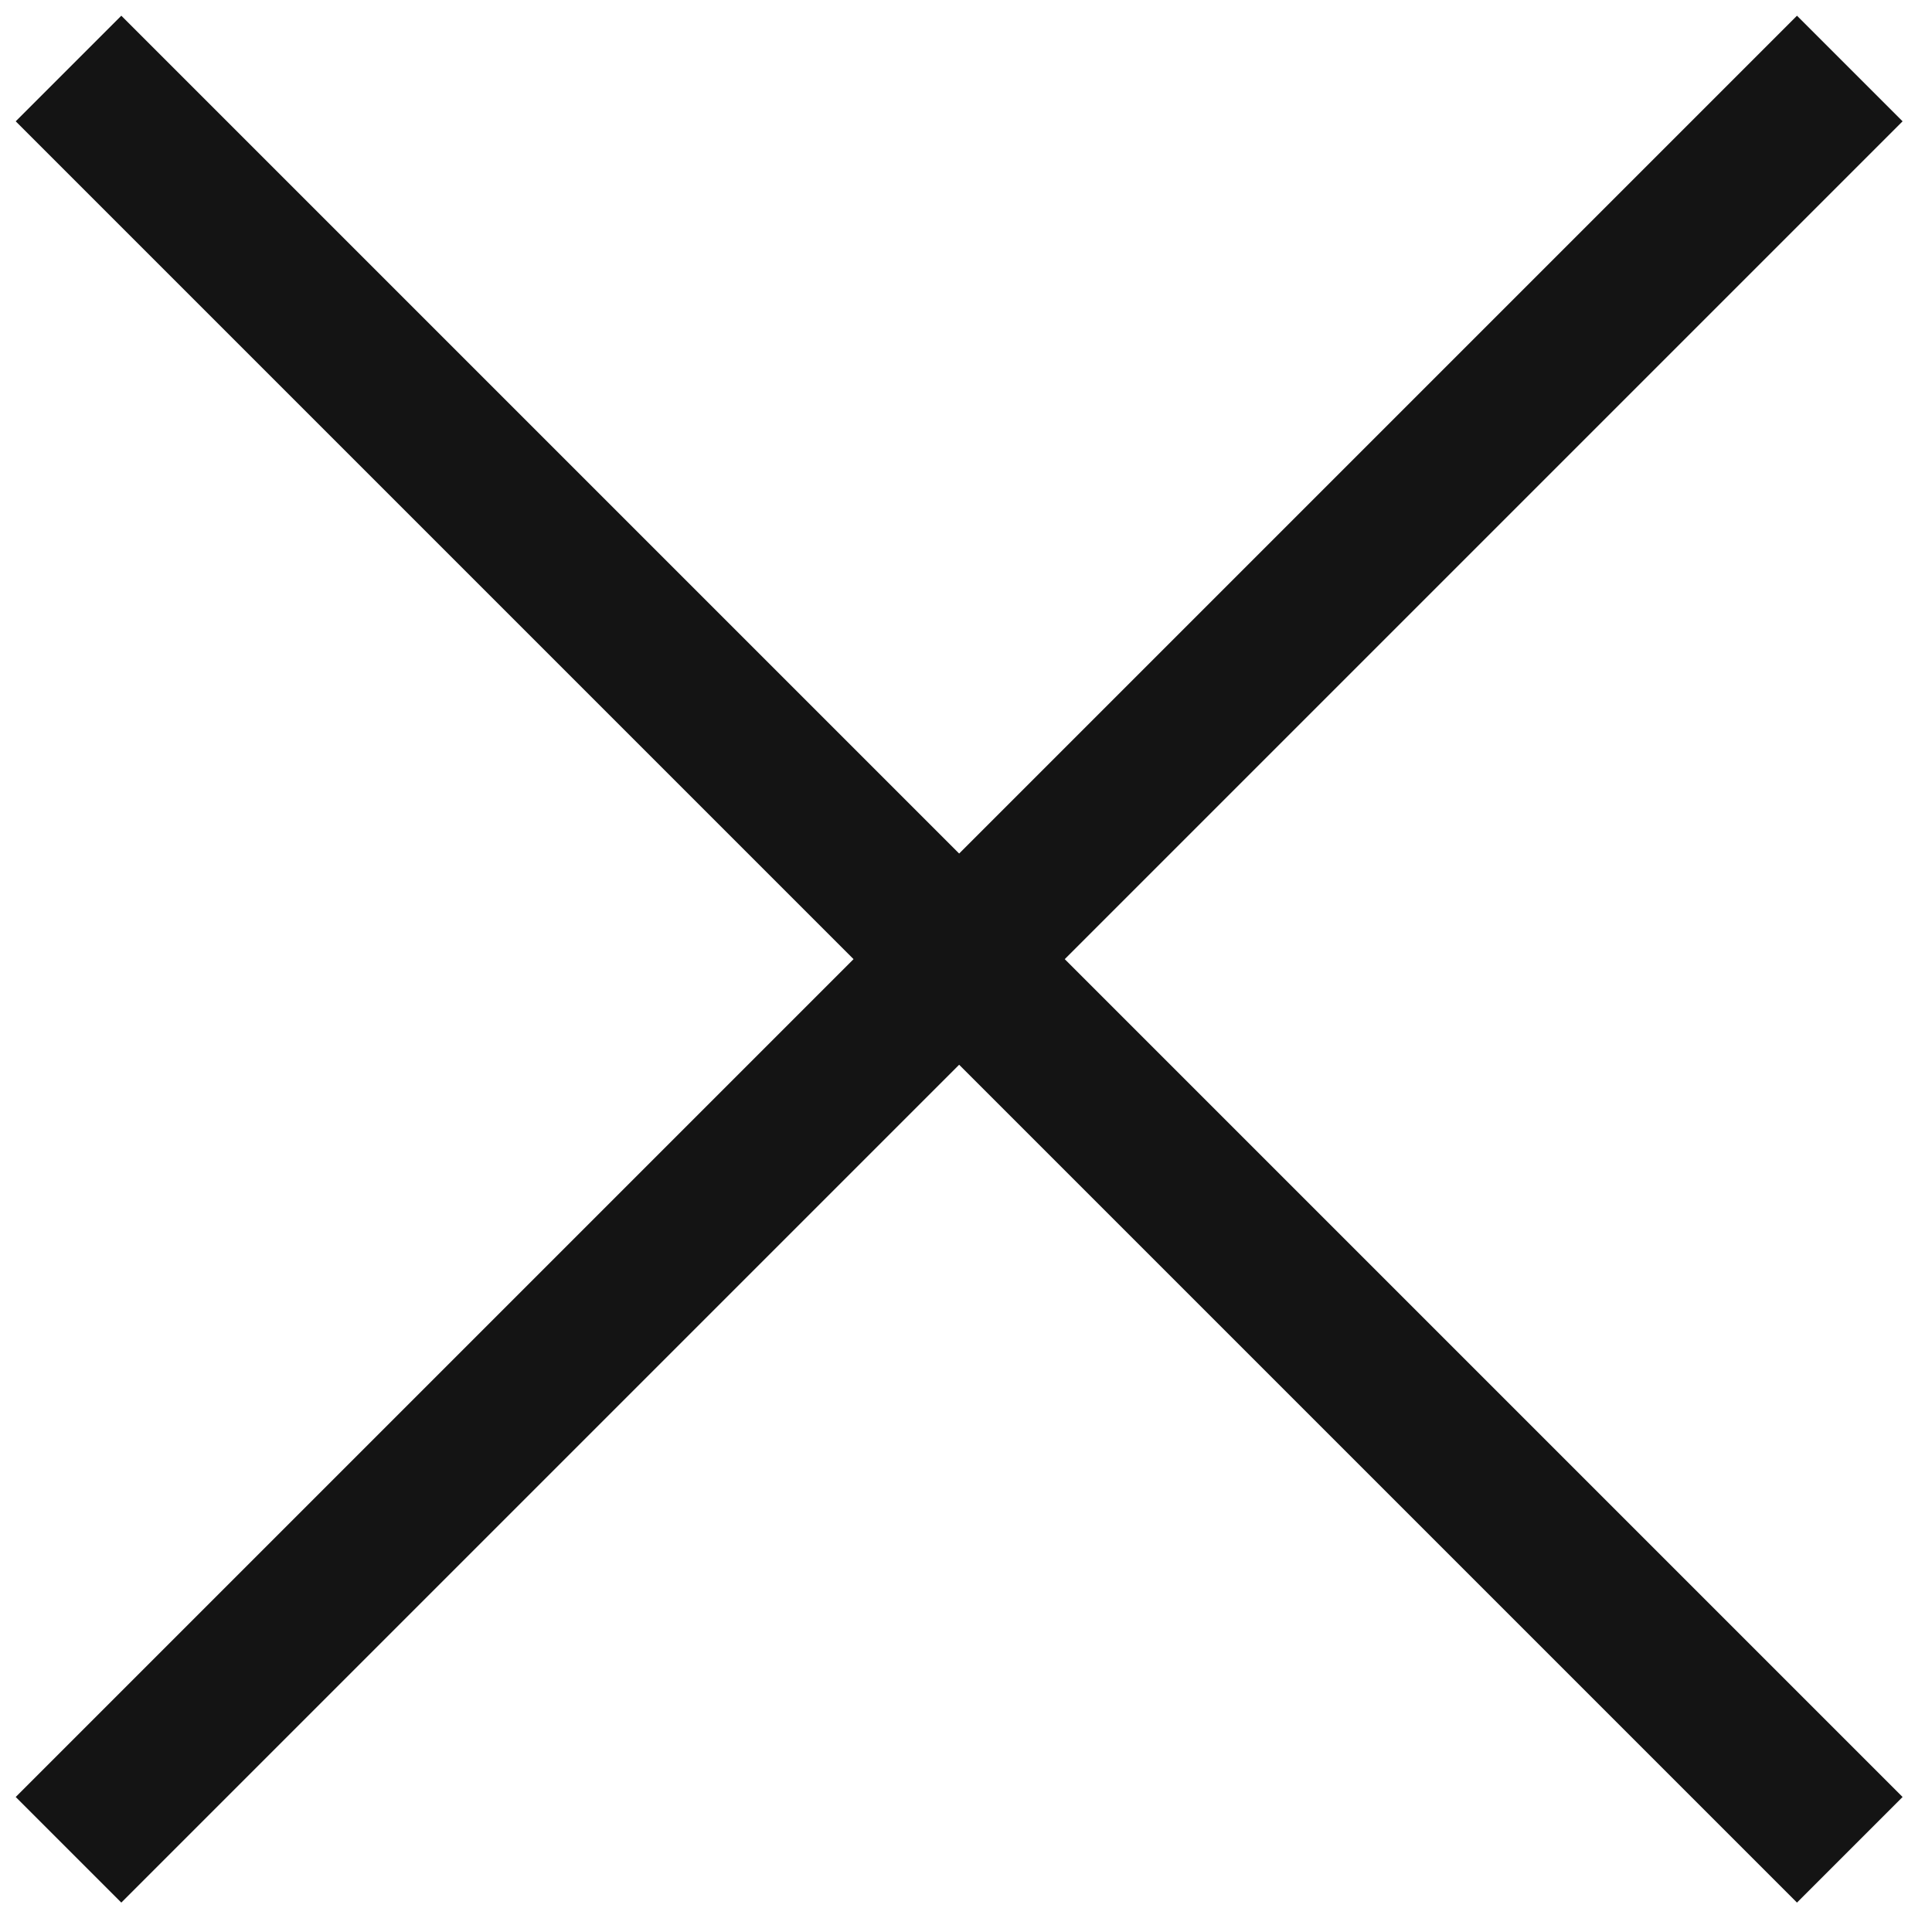
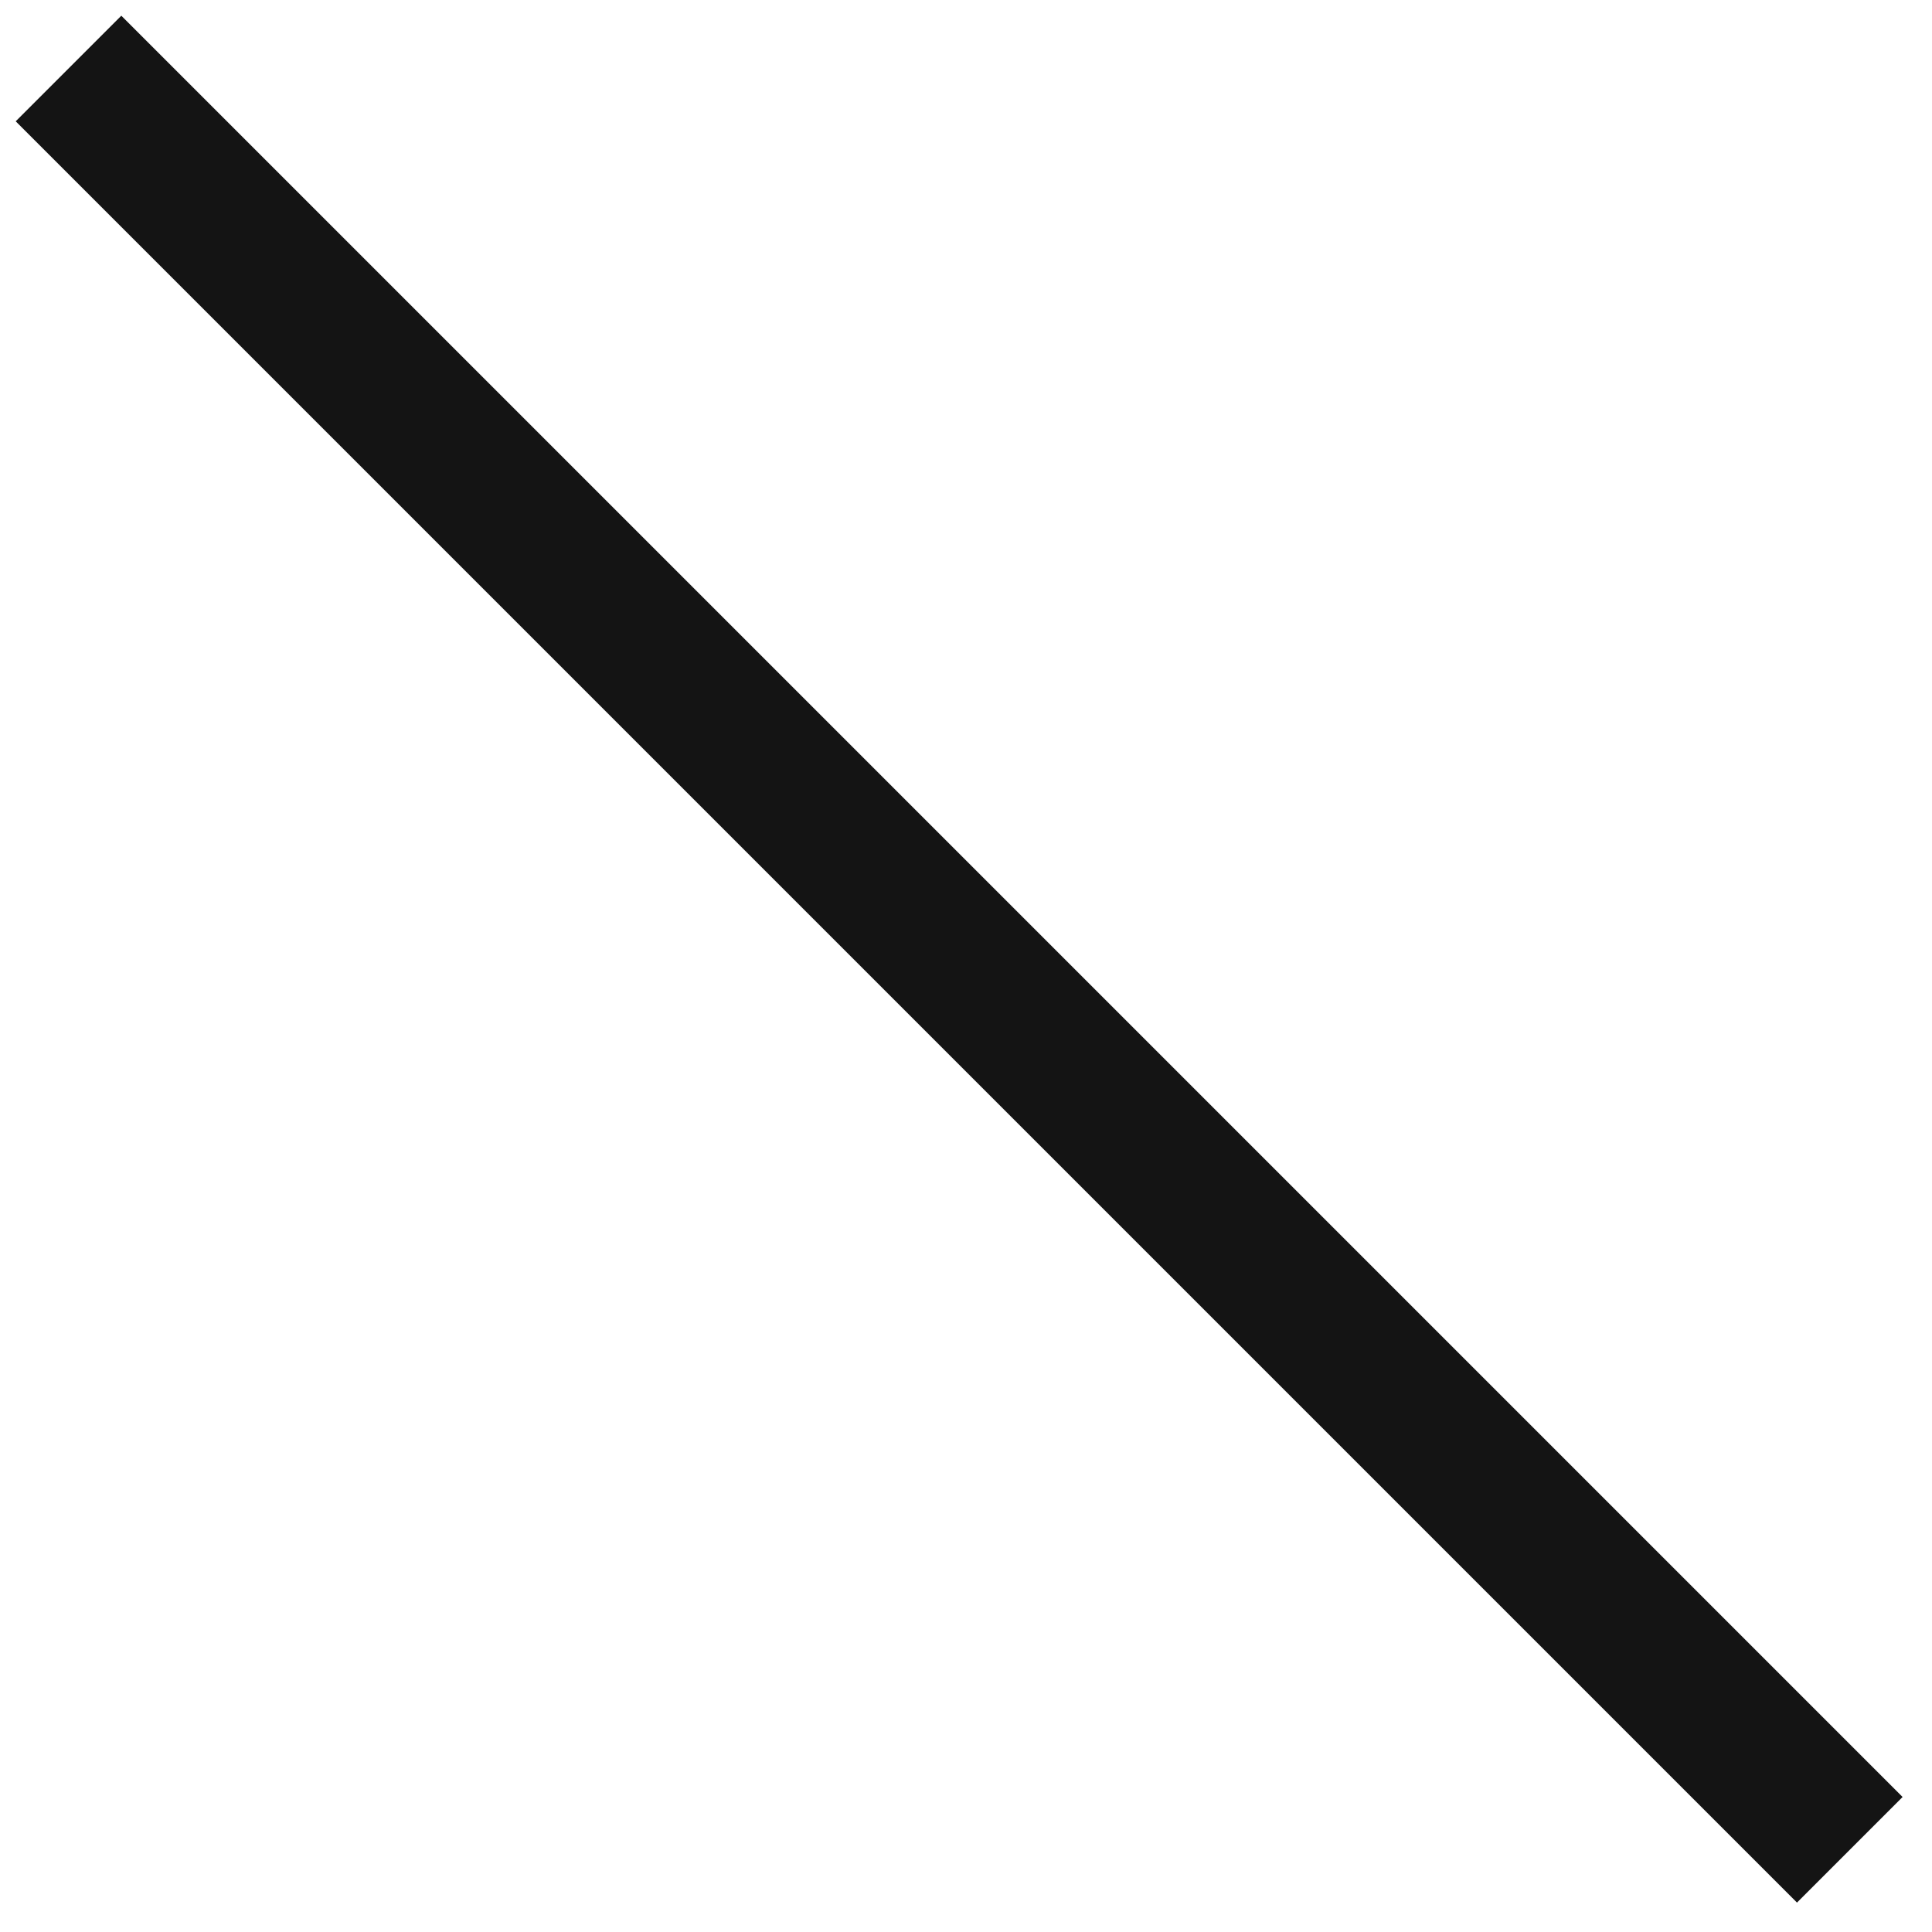
<svg xmlns="http://www.w3.org/2000/svg" version="1.1" id="レイヤー_1" x="0px" y="0px" viewBox="0 0 14.1 14.1" style="enable-background:new 0 0 14.1 14.1;" xml:space="preserve">
  <style type="text/css">
	.st0{fill:none;stroke:#141414;stroke-width:1.09;stroke-linejoin:round;}
</style>
  <g id="レイヤー_2_1_">
    <g id="design">
-       <line class="st0" x1="13.5" y1="0.5" x2="0.5" y2="13.5" />
      <line class="st0" x1="0.5" y1="0.5" x2="13.5" y2="13.5" />
    </g>
  </g>
</svg>